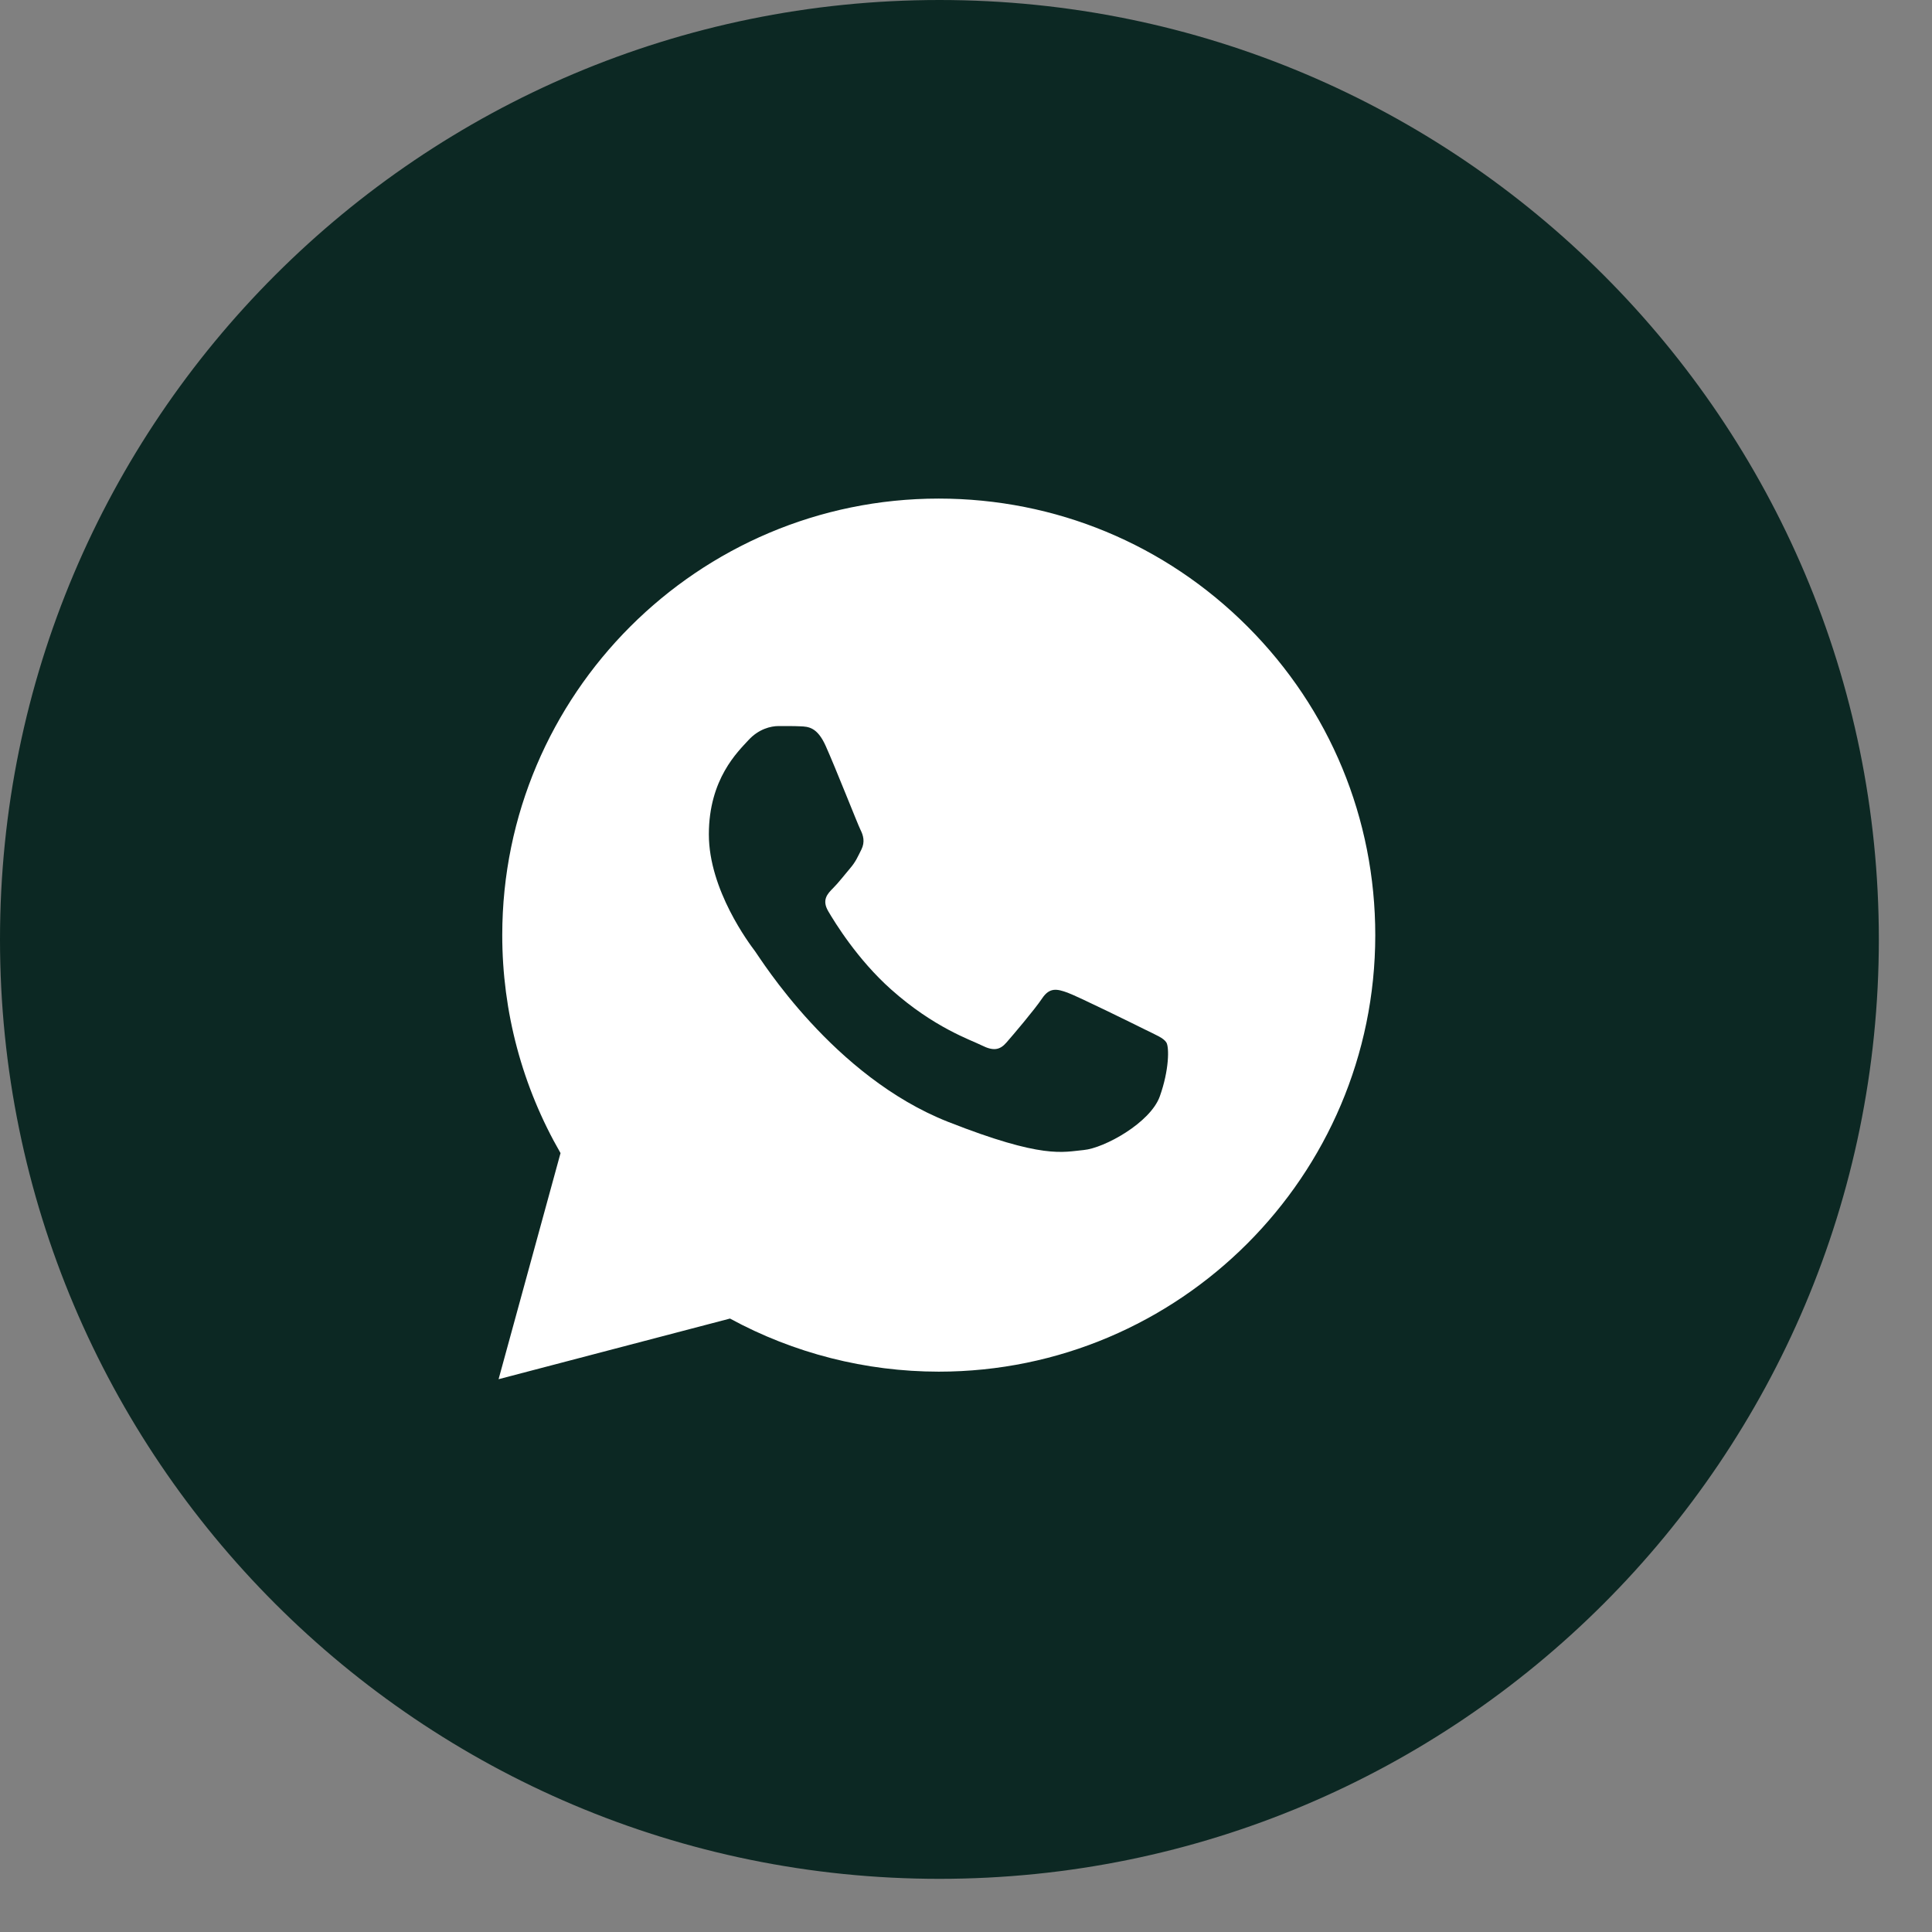
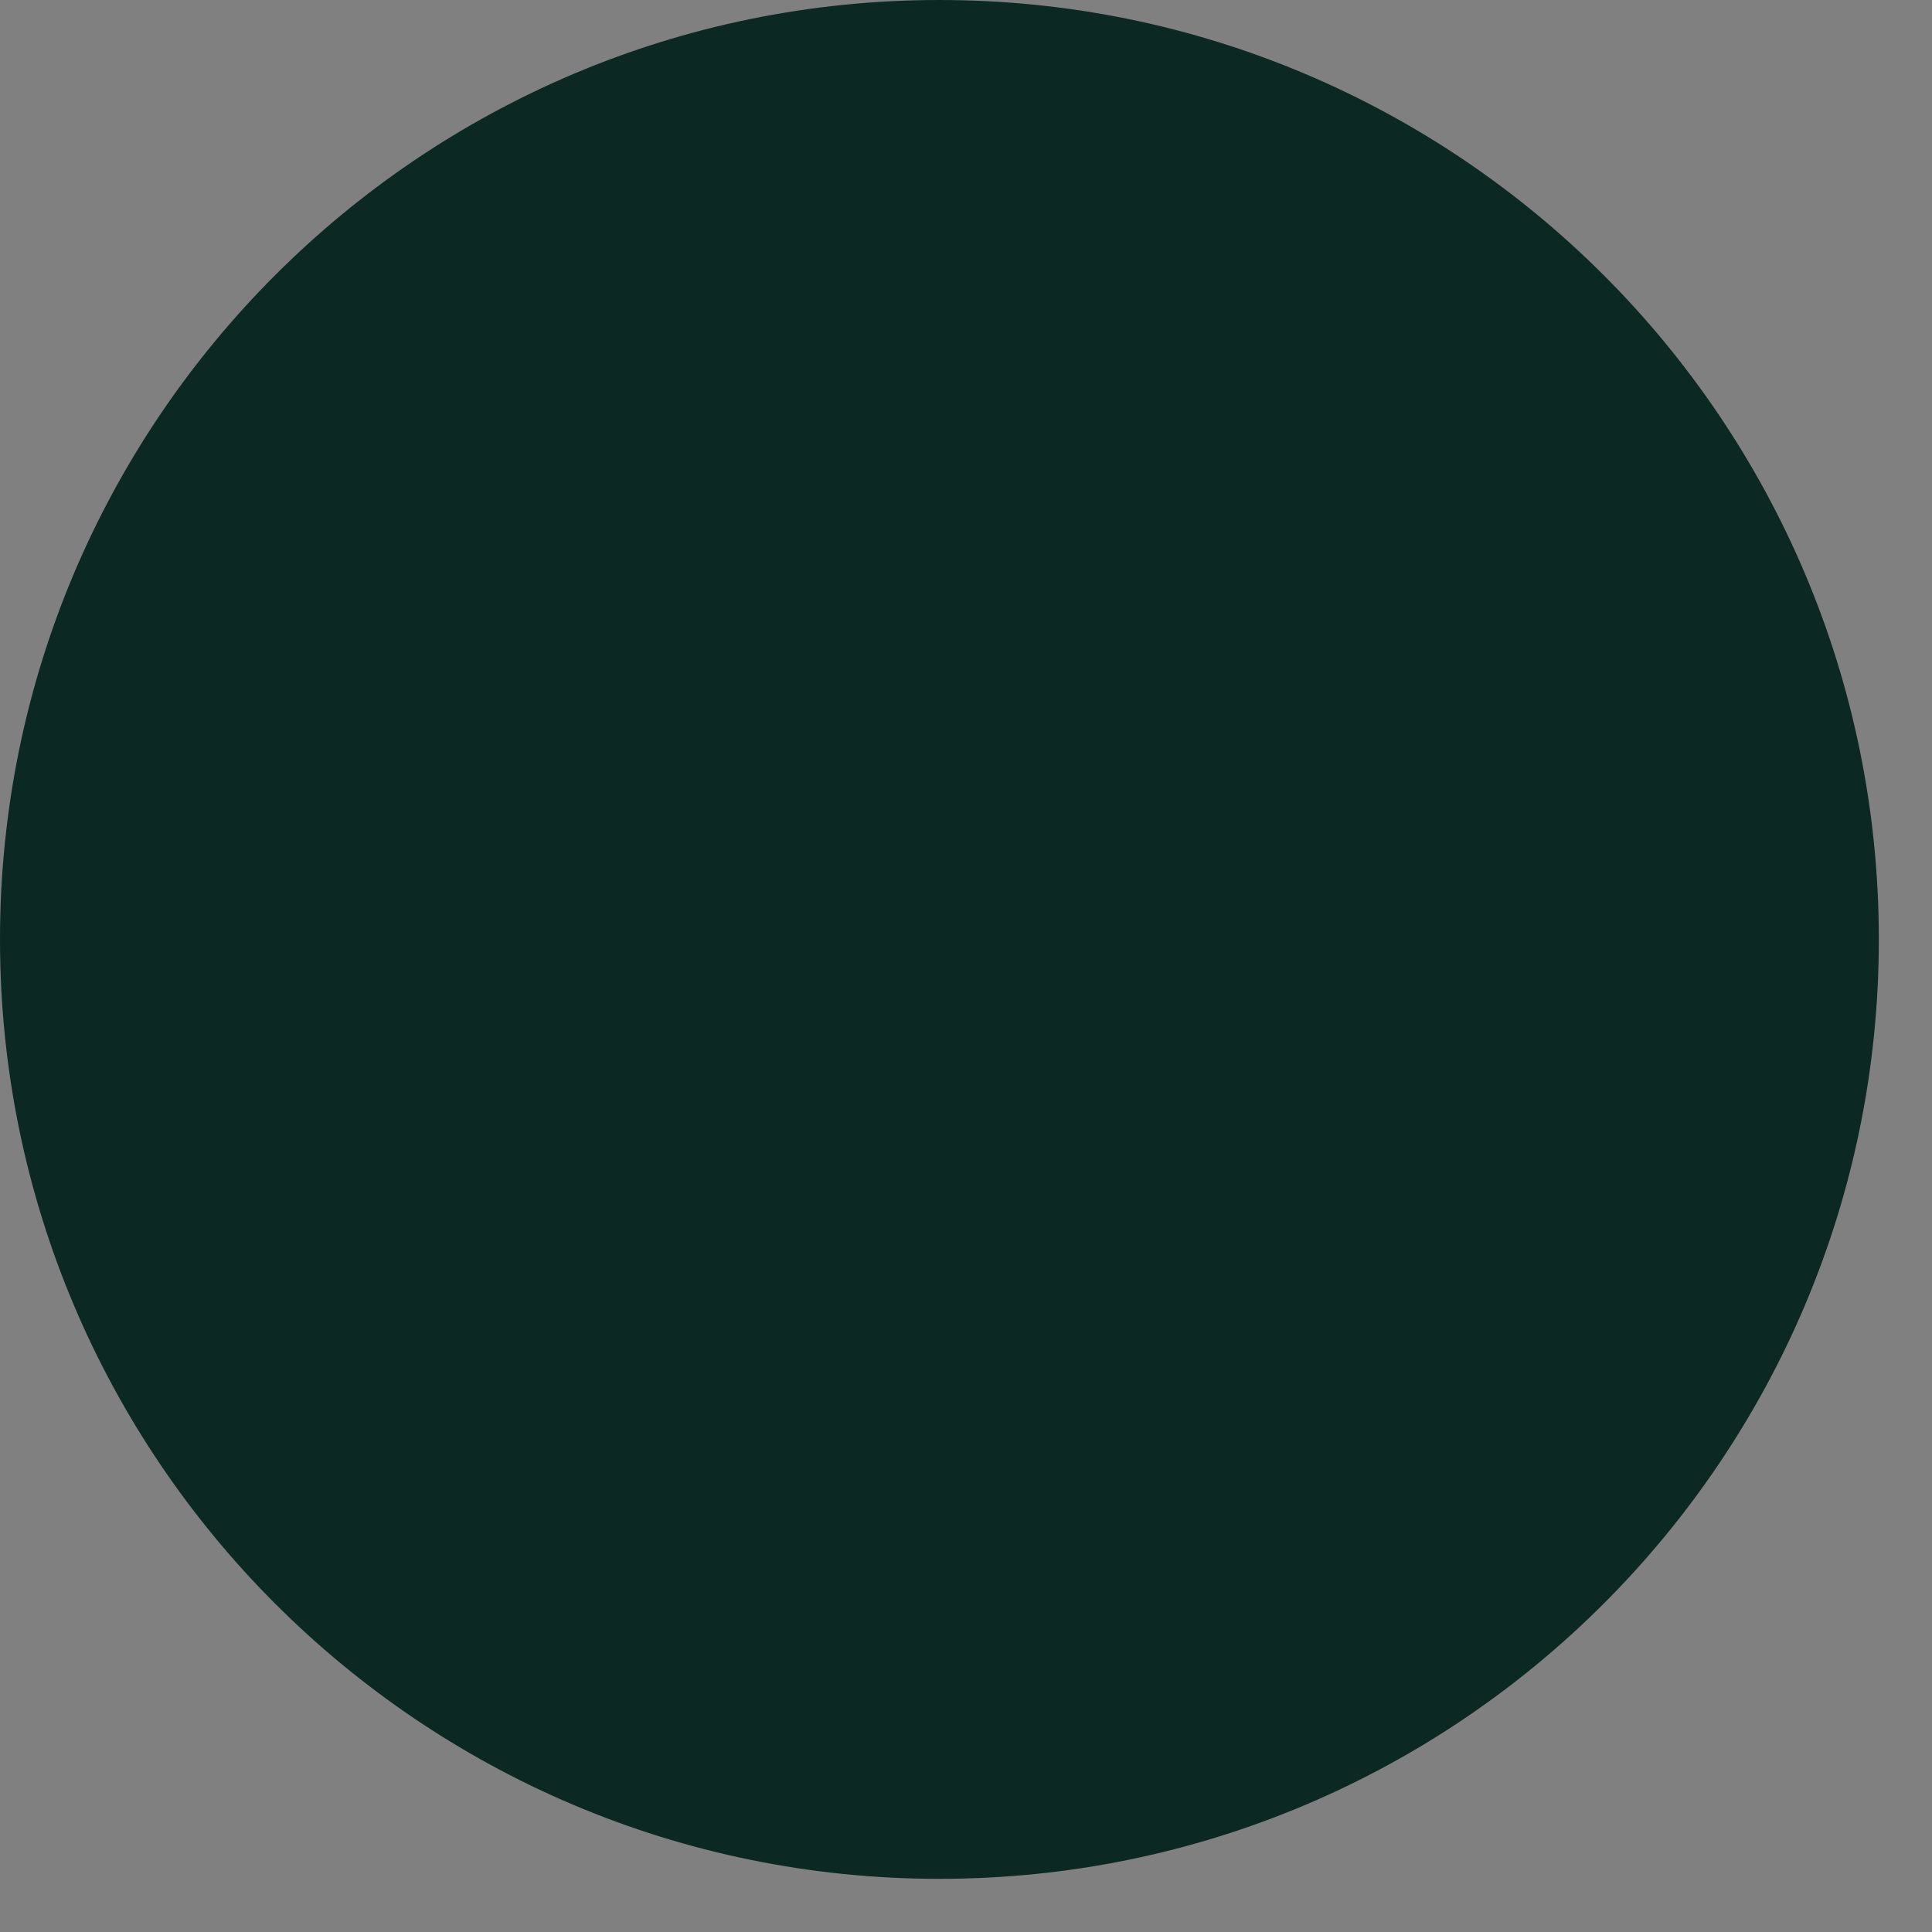
<svg xmlns="http://www.w3.org/2000/svg" width="31" height="31" viewBox="0 0 31 31" fill="none">
  <rect x="0" y="0" width="31" height="31" fill="#808080" stroke="none" />
  <path d="M15.073 30.147C23.398 30.147 30.147 23.398 30.147 15.073C30.147 6.749 23.398 0 15.073 0C6.749 0 0 6.749 0 15.073C0 23.398 6.749 30.147 15.073 30.147Z" fill="#0C2823" />
-   <path d="M8.059 15.002C8.058 16.235 8.381 17.44 8.994 18.502L8 22.13L11.713 21.157C12.736 21.714 13.888 22.008 15.06 22.009H15.063C18.923 22.009 22.065 18.868 22.067 15.007C22.067 13.136 21.34 11.377 20.017 10.053C18.695 8.73 16.936 8.001 15.063 8C11.202 8 8.06 11.141 8.059 15.002ZM15.063 22.009V22.009Z" fill="white" />
-   <path fill-rule="evenodd" clip-rule="evenodd" d="M13.248 11.967C13.112 11.665 12.969 11.659 12.84 11.654C12.734 11.649 12.613 11.65 12.492 11.65C12.371 11.65 12.175 11.695 12.009 11.876C11.843 12.058 11.374 12.496 11.374 13.388C11.374 14.28 12.024 15.142 12.115 15.263C12.205 15.384 13.369 17.273 15.211 18C16.743 18.603 17.054 18.483 17.387 18.453C17.719 18.423 18.459 18.015 18.61 17.591C18.761 17.168 18.761 16.805 18.716 16.729C18.671 16.654 18.55 16.608 18.369 16.518C18.187 16.427 17.296 15.989 17.13 15.928C16.964 15.868 16.843 15.838 16.722 16.019C16.601 16.2 16.254 16.608 16.148 16.729C16.042 16.851 15.937 16.866 15.755 16.775C15.574 16.684 14.99 16.493 14.297 15.875C13.758 15.395 13.395 14.801 13.289 14.62C13.183 14.439 13.278 14.34 13.368 14.25C13.45 14.169 13.55 14.038 13.64 13.933C13.731 13.827 13.761 13.751 13.822 13.63C13.882 13.509 13.852 13.403 13.806 13.313C13.761 13.222 13.409 12.326 13.248 11.967Z" fill="#0C2823" />
</svg>